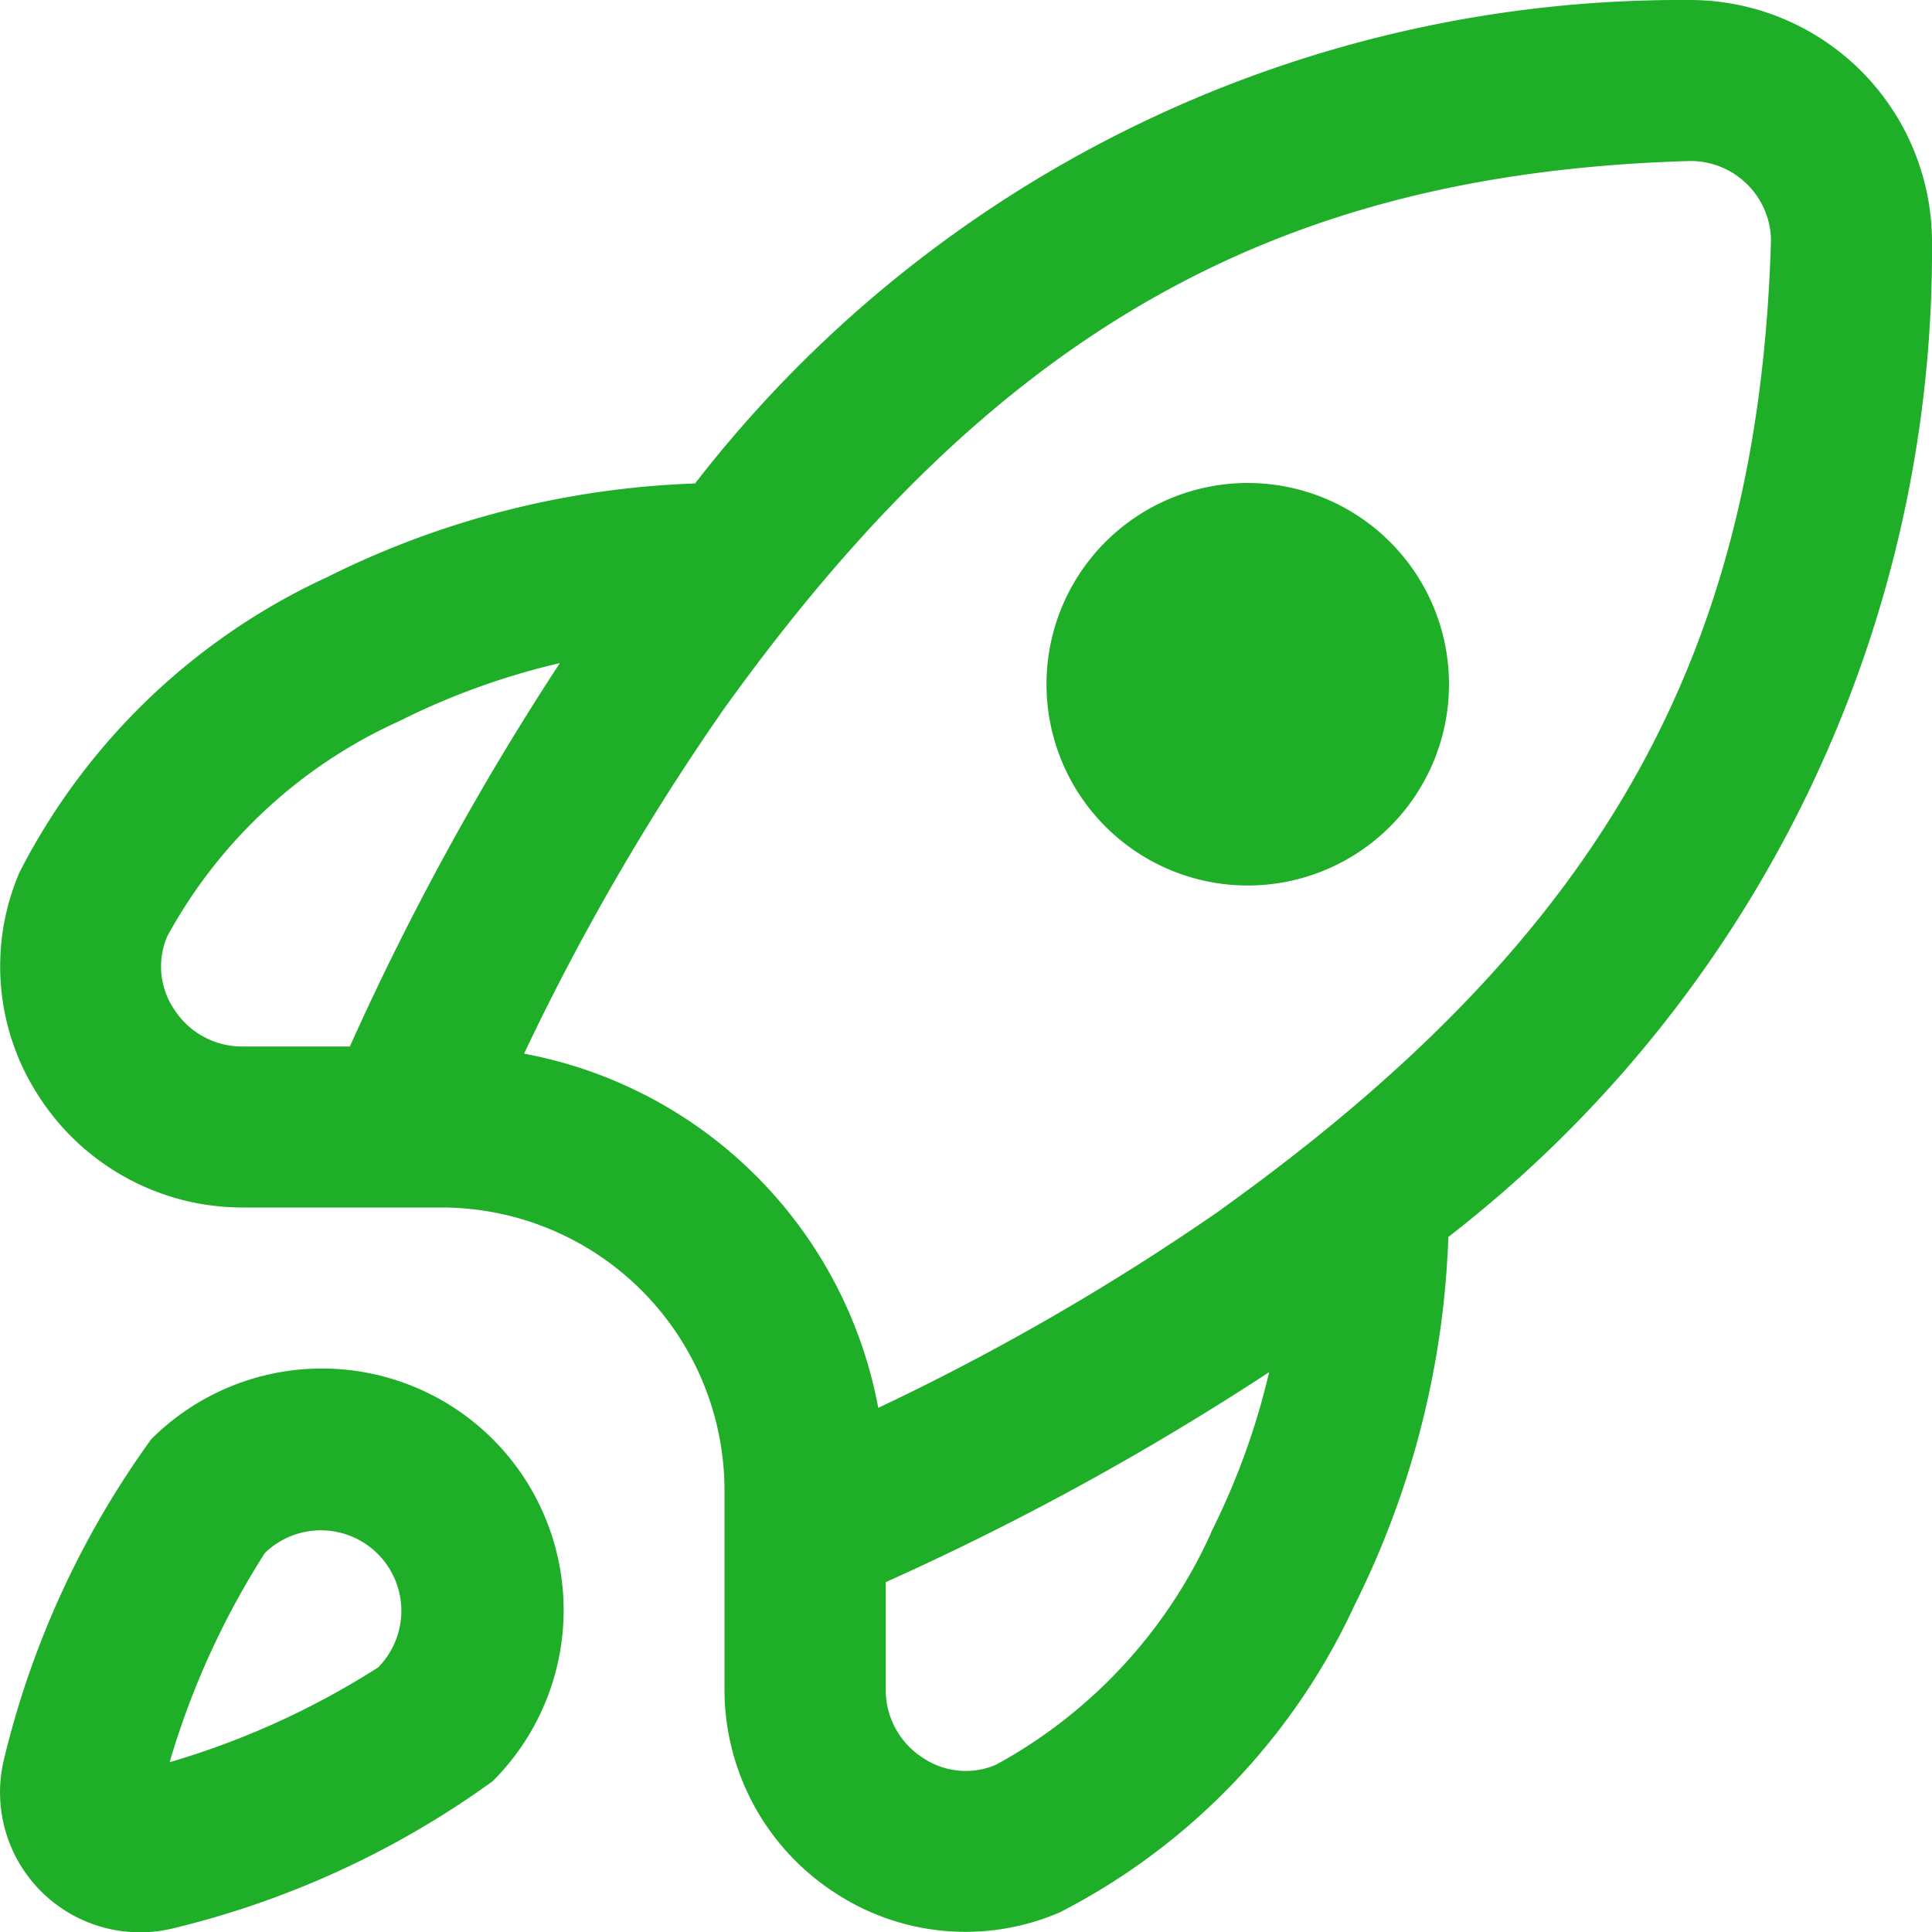
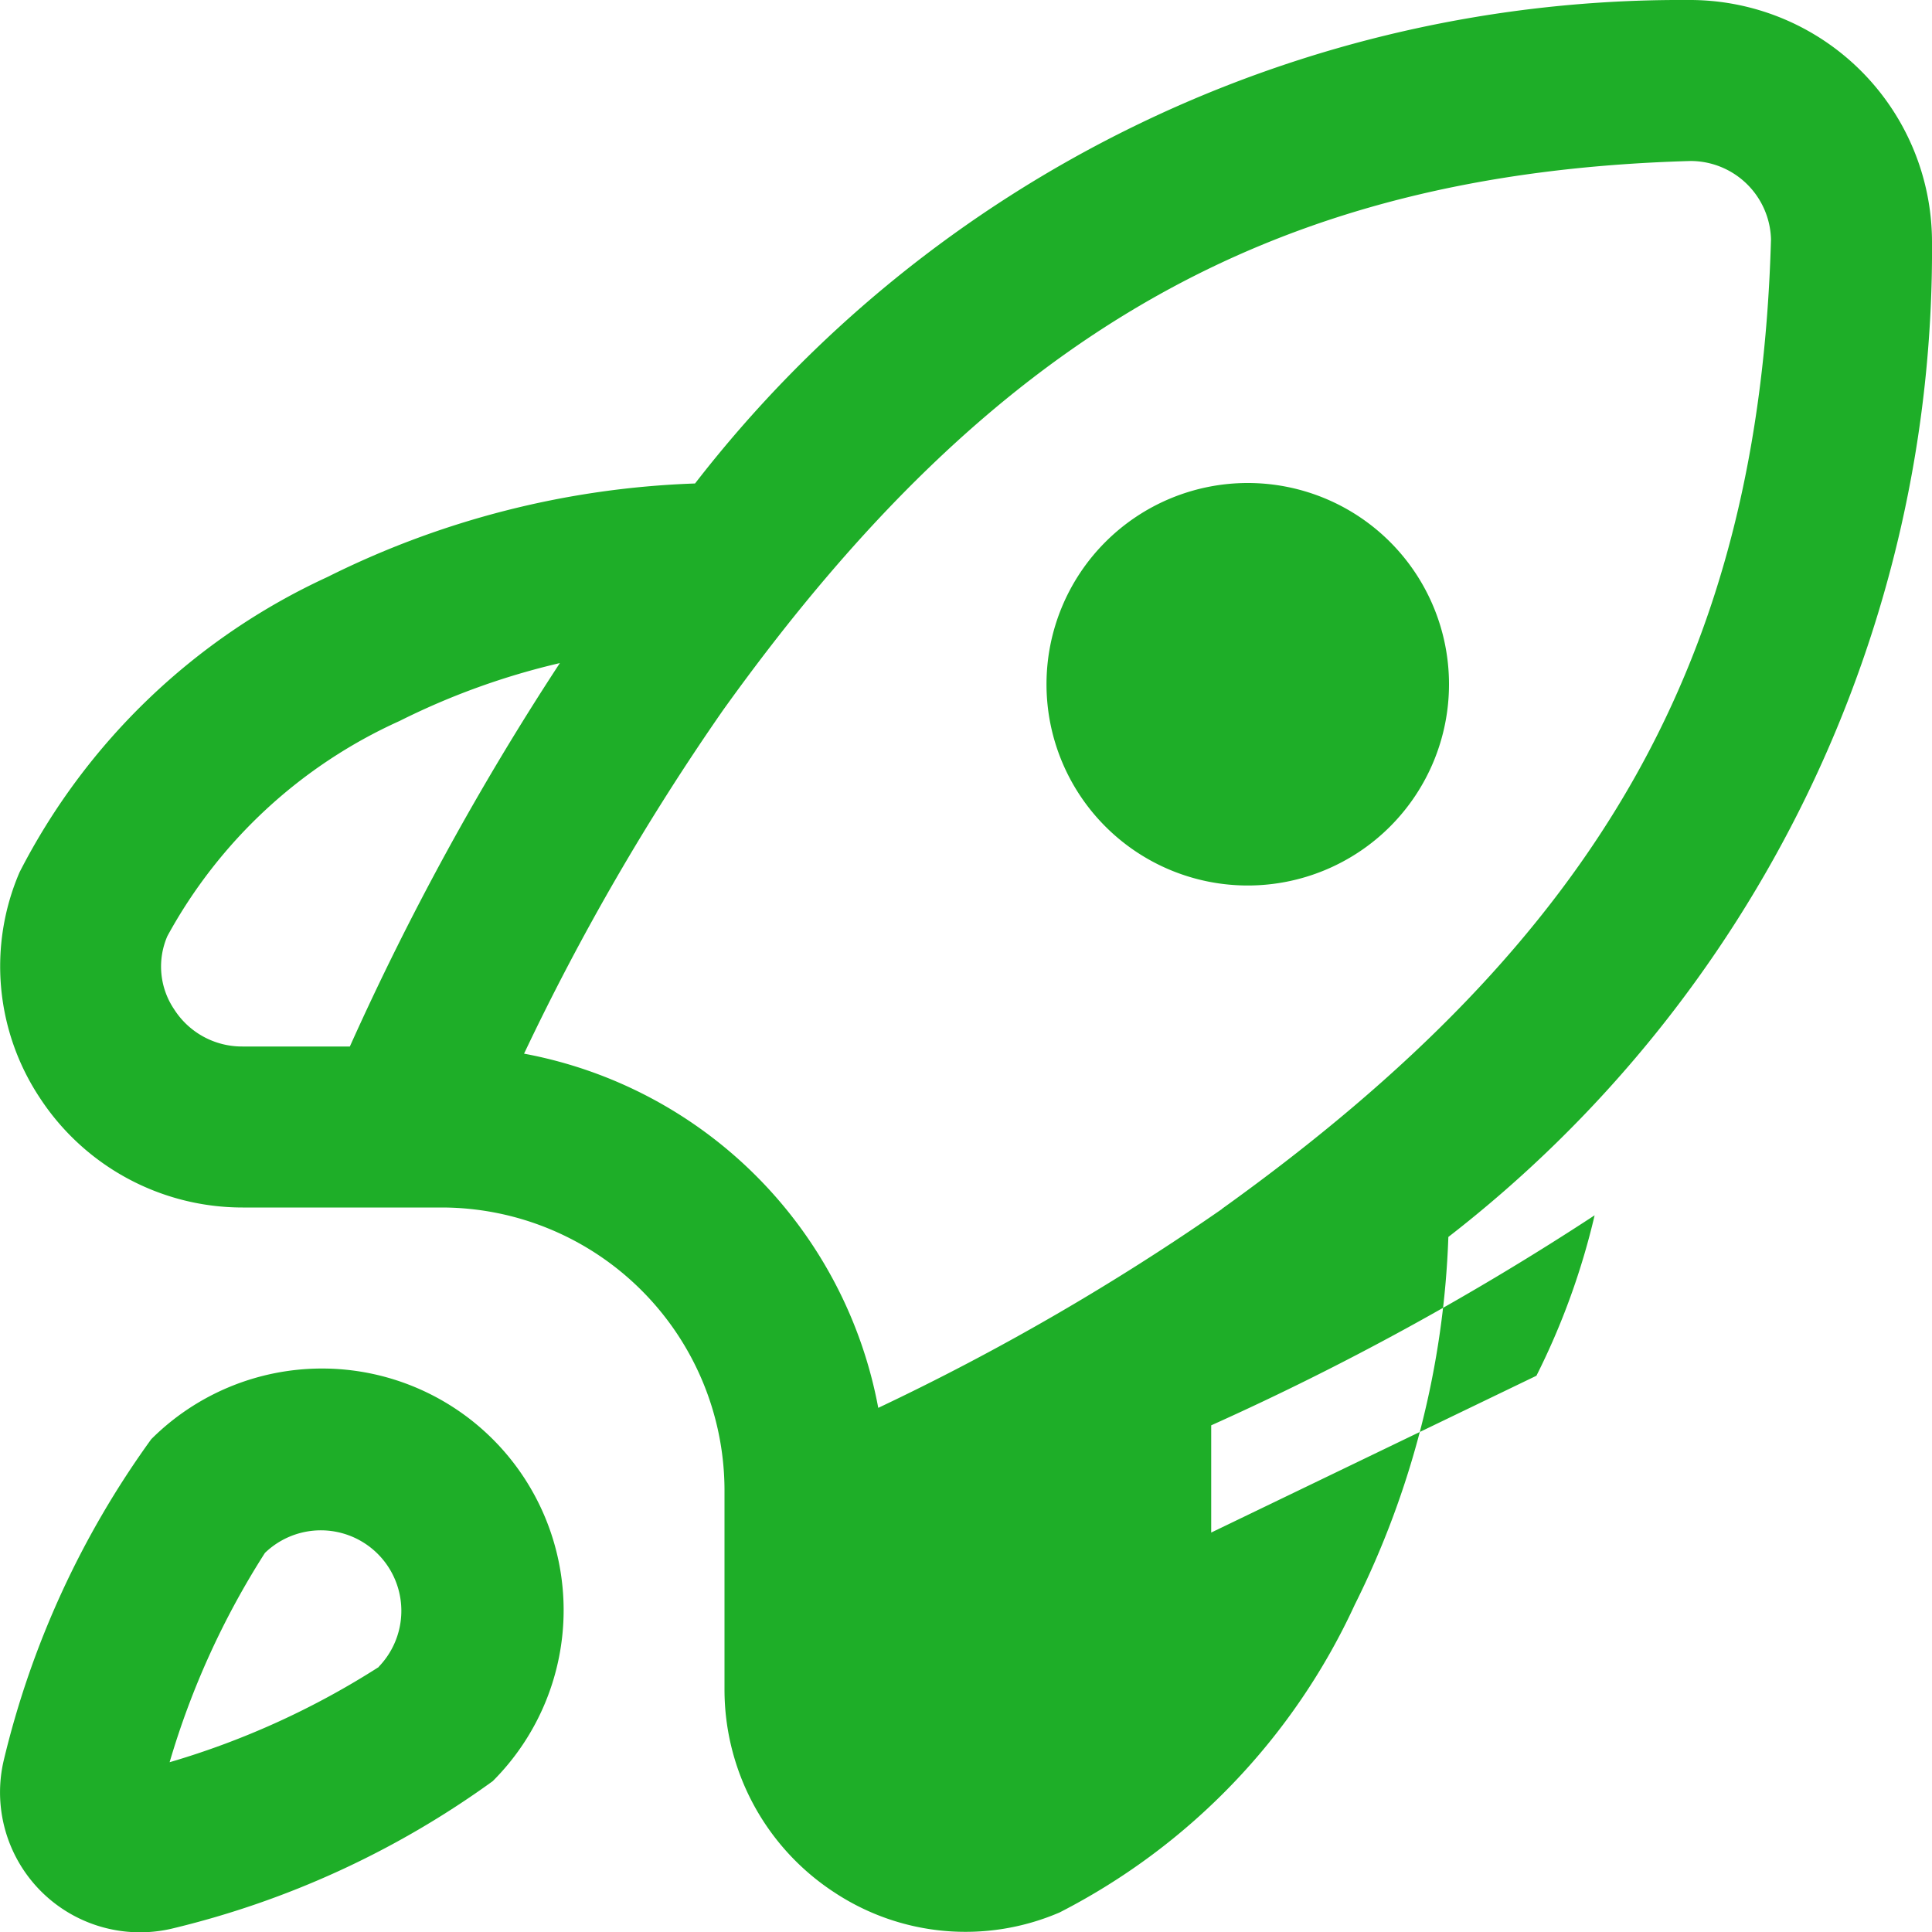
<svg xmlns="http://www.w3.org/2000/svg" version="1.1" width="512" height="512" x="0" y="0" viewBox="0 0 24 24" style="enable-background:new 0 0 512 512" xml:space="preserve">
  <g>
-     <path d="M1.879 17.878a11.259 11.259 0 0 0-1.835 4 1.739 1.739 0 0 0 2.083 2.082 11.263 11.263 0 0 0 3.994-1.834 3 3 0 0 0-4.242-4.248Zm2.828 2.829a10.07 10.07 0 0 1-2.6 1.184 10.1 10.1 0 0 1 1.184-2.6 1 1 0 0 1 1.414 1.414ZM18 8.5a2.5 2.5 0 0 1-5 0 2.5 2.5 0 0 1 5 0ZM20.972 0A15.487 15.487 0 0 0 8.634 6.006a11.065 11.065 0 0 0-4.569 1.163 8.1 8.1 0 0 0-3.822 3.666 2.955 2.955 0 0 0 .25 2.8A3.009 3.009 0 0 0 3.014 15H5.5A3.517 3.517 0 0 1 9 18.5v2.486a3.009 3.009 0 0 0 1.363 2.521 2.955 2.955 0 0 0 2.8.25 8.1 8.1 0 0 0 3.666-3.822 11.065 11.065 0 0 0 1.163-4.569A15.507 15.507 0 0 0 24 3a3.009 3.009 0 0 0-3.028-3ZM4.346 13H3.014a1 1 0 0 1-.85-.461.95.95 0 0 1-.085-.91 6.176 6.176 0 0 1 2.883-2.672 8.993 8.993 0 0 1 1.993-.72A34.361 34.361 0 0 0 4.346 13Zm10.7 6.038a6.18 6.18 0 0 1-2.671 2.883.951.951 0 0 1-.911-.085 1 1 0 0 1-.461-.85v-1.332a34.361 34.361 0 0 0 4.763-2.609 8.993 8.993 0 0 1-.723 1.993Zm.135-4.02a29.92 29.92 0 0 1-4.271 2.471 5.5 5.5 0 0 0-4.4-4.4 29.92 29.92 0 0 1 2.472-4.267C12.35 4.124 15.84 2.147 21 2a1 1 0 0 1 1 .972c-.147 5.188-2.124 8.678-6.822 12.046Z" fill="#1eae28" opacity="1" data-original="#000000" />
+     <path d="M1.879 17.878a11.259 11.259 0 0 0-1.835 4 1.739 1.739 0 0 0 2.083 2.082 11.263 11.263 0 0 0 3.994-1.834 3 3 0 0 0-4.242-4.248Zm2.828 2.829a10.07 10.07 0 0 1-2.6 1.184 10.1 10.1 0 0 1 1.184-2.6 1 1 0 0 1 1.414 1.414ZM18 8.5a2.5 2.5 0 0 1-5 0 2.5 2.5 0 0 1 5 0ZM20.972 0A15.487 15.487 0 0 0 8.634 6.006a11.065 11.065 0 0 0-4.569 1.163 8.1 8.1 0 0 0-3.822 3.666 2.955 2.955 0 0 0 .25 2.8A3.009 3.009 0 0 0 3.014 15H5.5A3.517 3.517 0 0 1 9 18.5v2.486a3.009 3.009 0 0 0 1.363 2.521 2.955 2.955 0 0 0 2.8.25 8.1 8.1 0 0 0 3.666-3.822 11.065 11.065 0 0 0 1.163-4.569A15.507 15.507 0 0 0 24 3a3.009 3.009 0 0 0-3.028-3ZM4.346 13H3.014a1 1 0 0 1-.85-.461.95.95 0 0 1-.085-.91 6.176 6.176 0 0 1 2.883-2.672 8.993 8.993 0 0 1 1.993-.72A34.361 34.361 0 0 0 4.346 13Zm10.7 6.038v-1.332a34.361 34.361 0 0 0 4.763-2.609 8.993 8.993 0 0 1-.723 1.993Zm.135-4.02a29.92 29.92 0 0 1-4.271 2.471 5.5 5.5 0 0 0-4.4-4.4 29.92 29.92 0 0 1 2.472-4.267C12.35 4.124 15.84 2.147 21 2a1 1 0 0 1 1 .972c-.147 5.188-2.124 8.678-6.822 12.046Z" fill="#1eae28" opacity="1" data-original="#000000" />
  </g>
</svg>